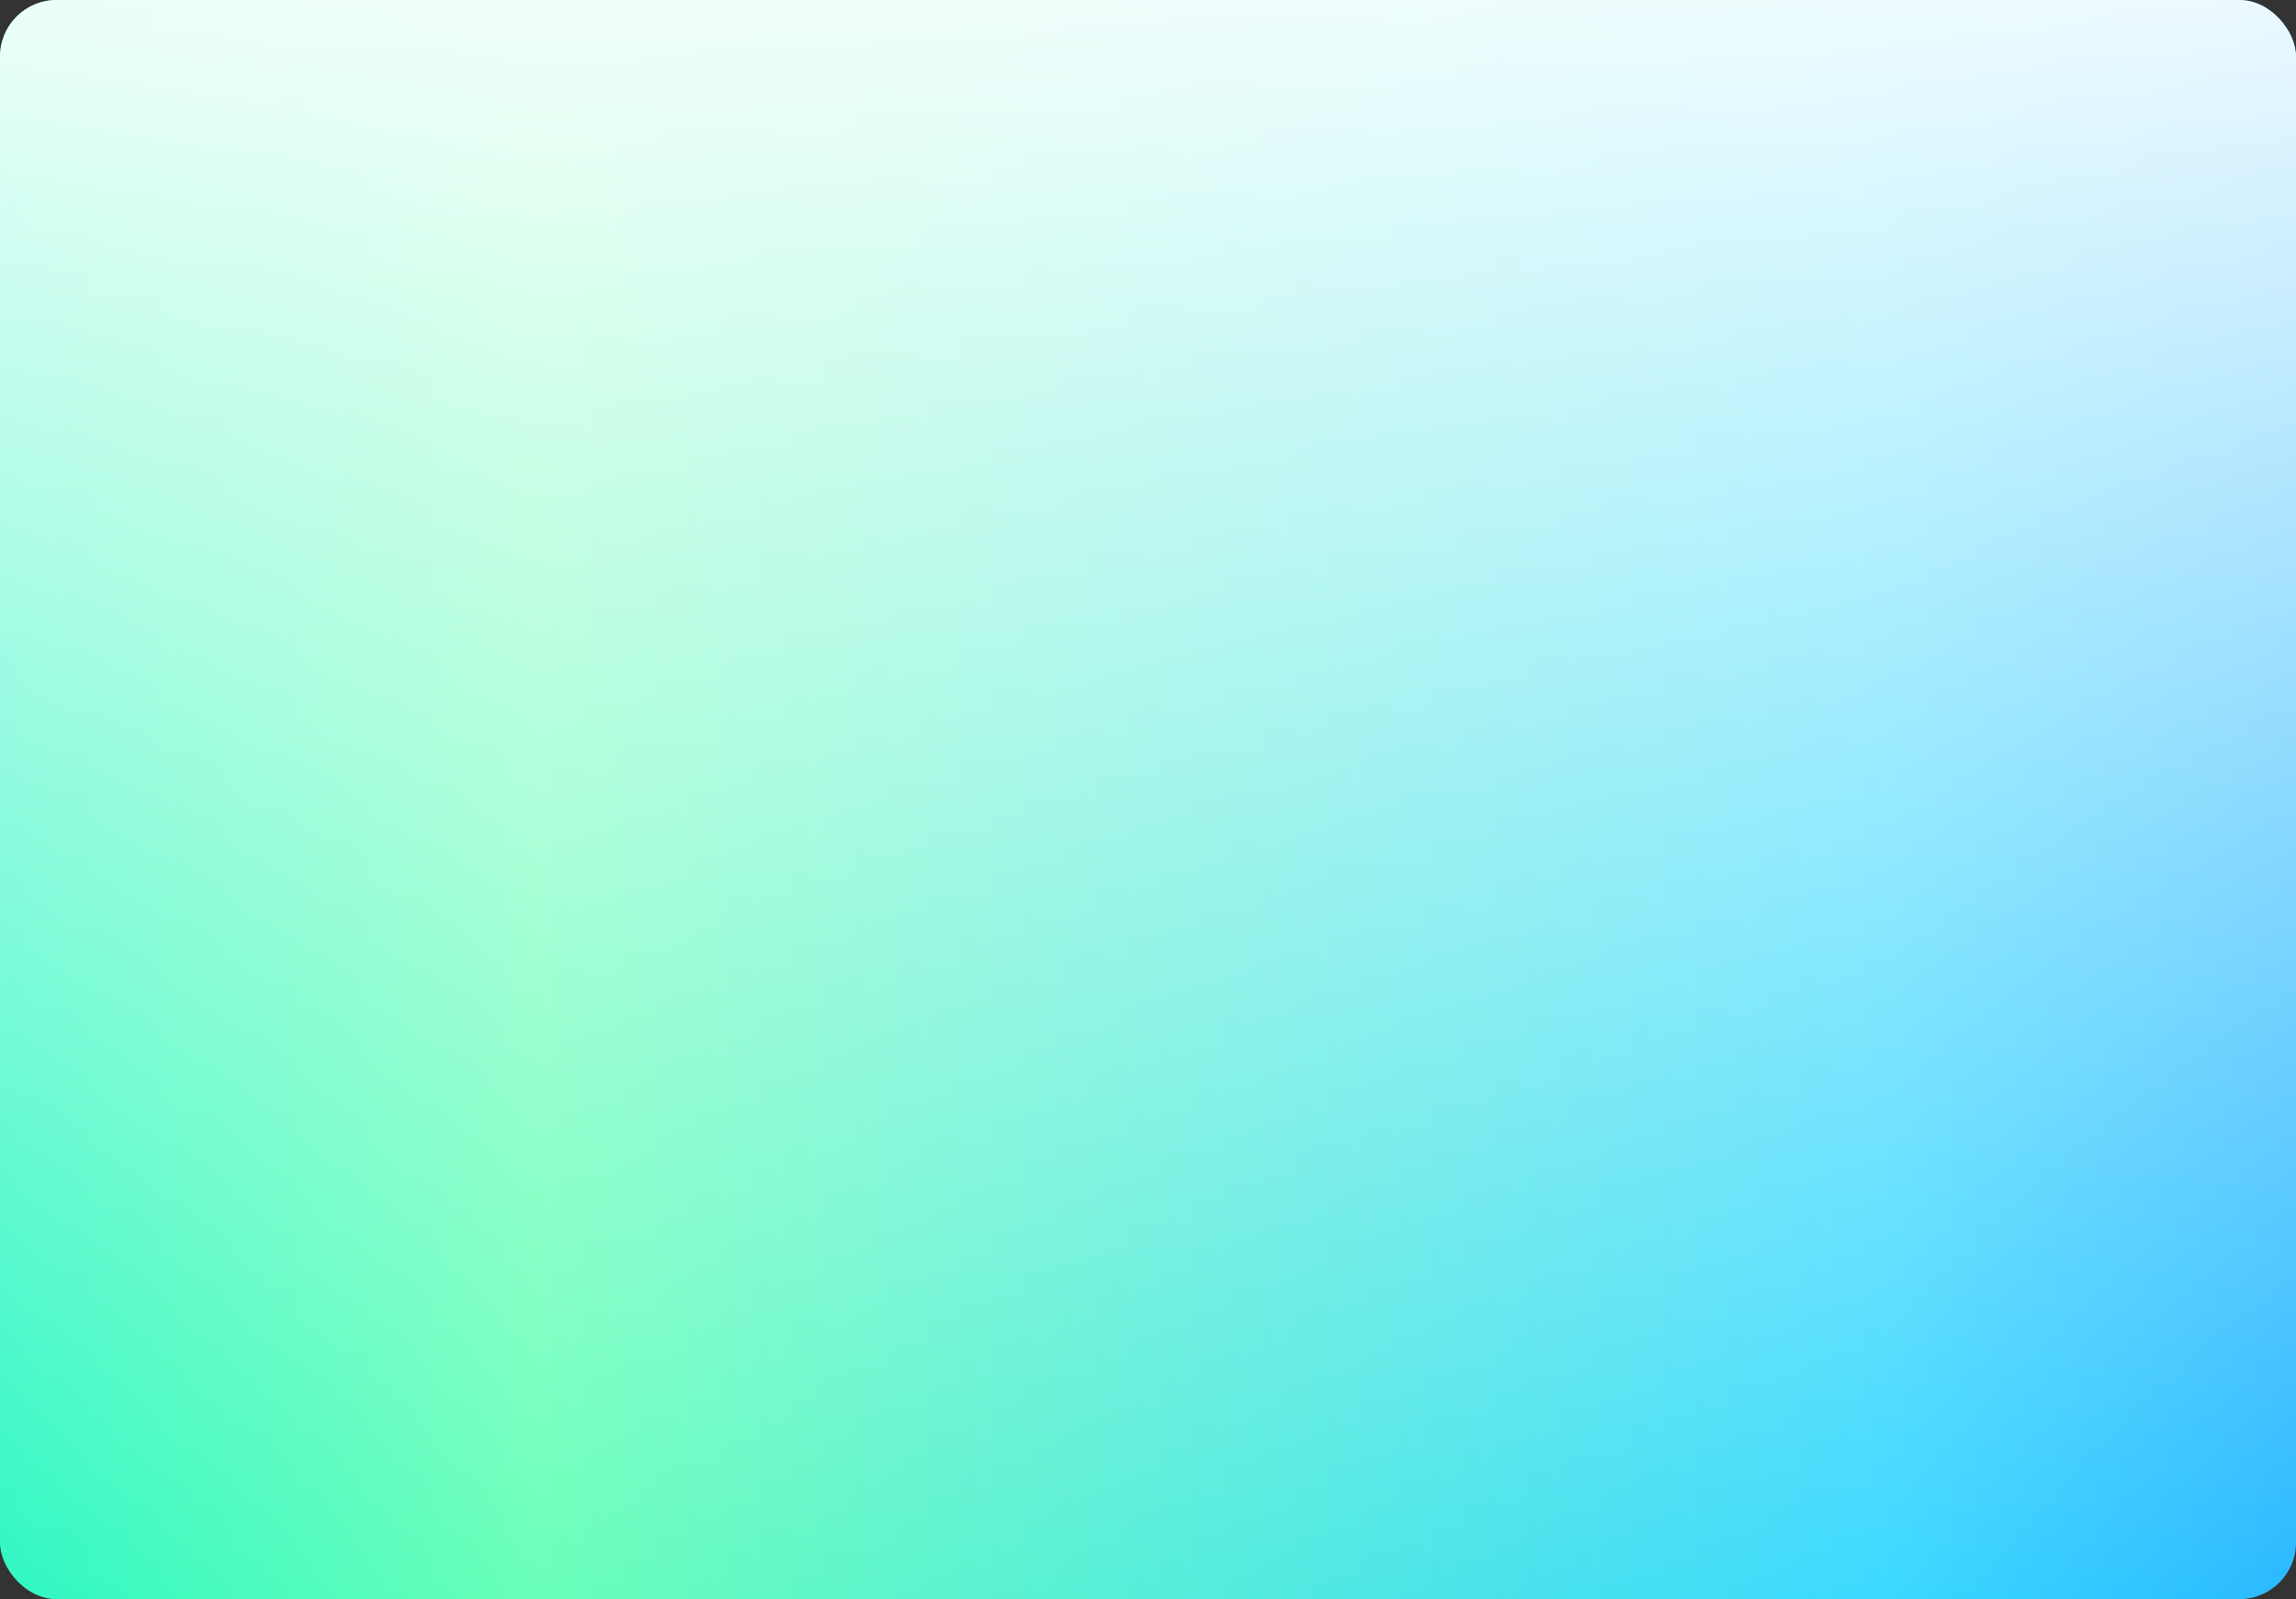
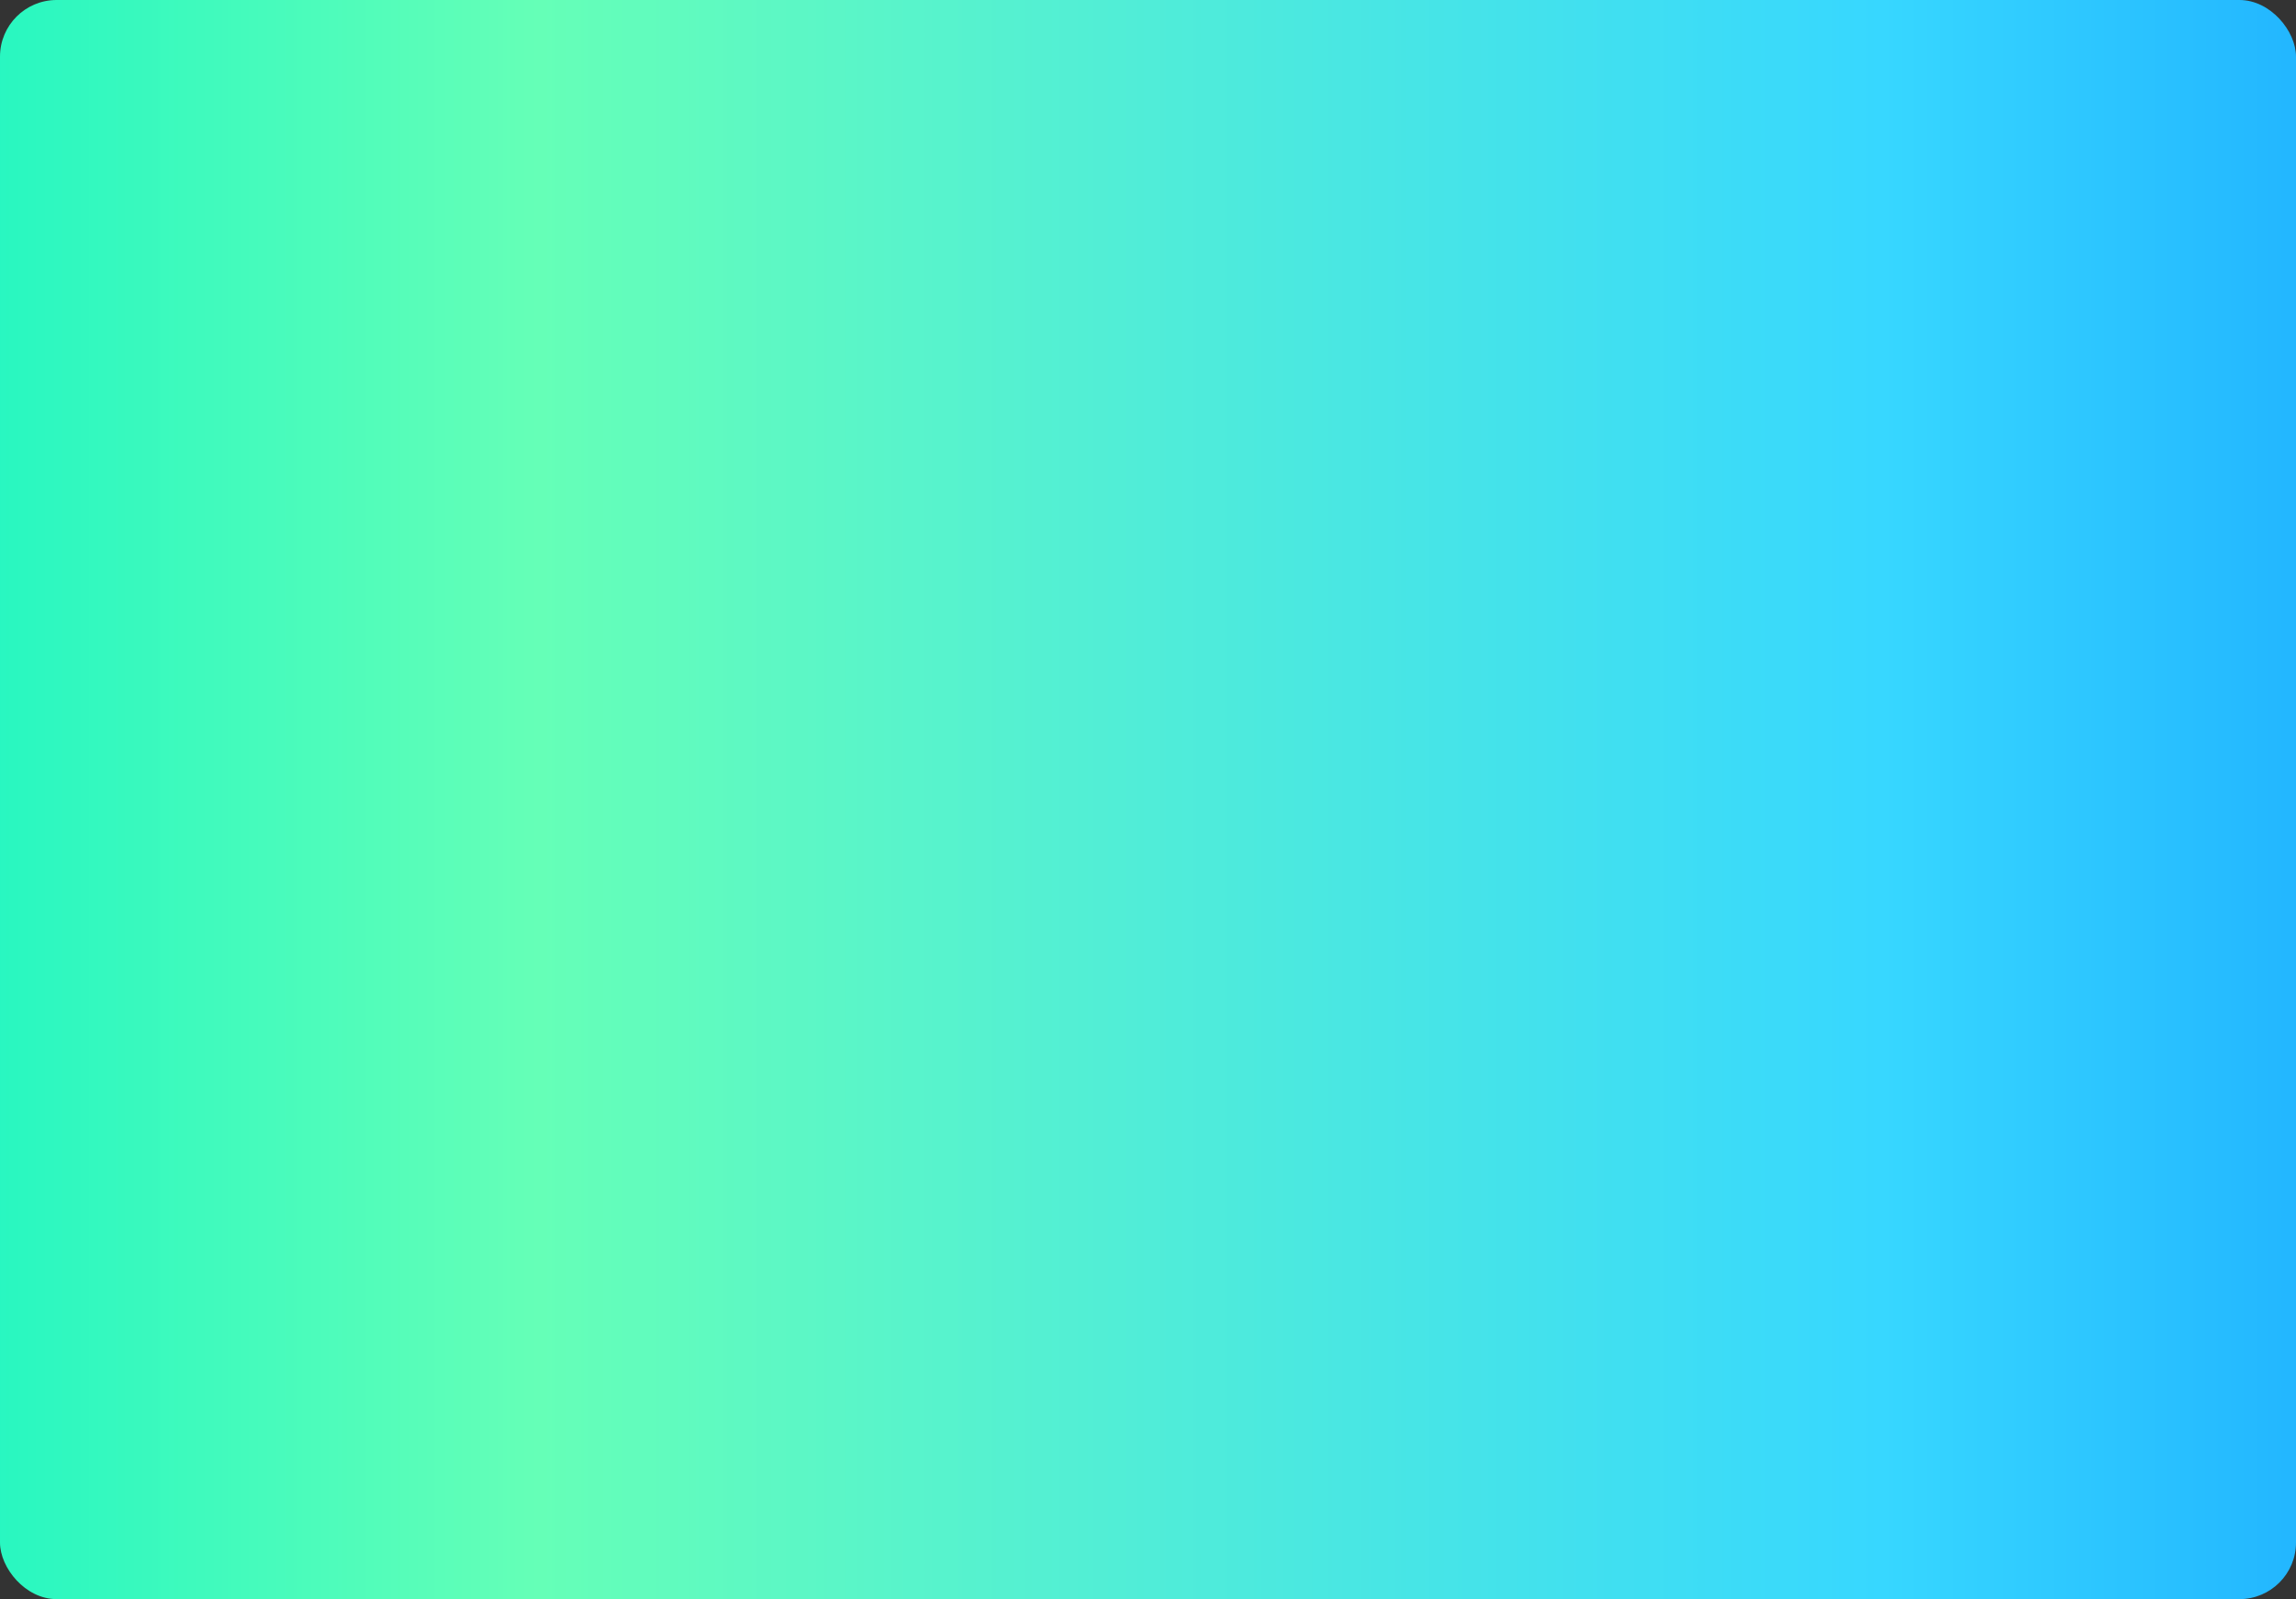
<svg xmlns="http://www.w3.org/2000/svg" width="649" height="452" viewBox="0 0 649 452" fill="none">
  <rect x="0" y="0" width="649" height="452" fill="#333333" stroke="none" />
  <rect width="649" height="452" rx="16" fill="url(#paint0_linear_1_11628)" />
-   <rect width="649" height="452" rx="16" fill="url(#paint1_linear_1_11628)" />
  <defs>
    <linearGradient id="paint0_linear_1_11628" x1="-101.459" y1="226" x2="743.331" y2="226" gradientUnits="userSpaceOnUse">
      <stop stop-color="#00F2C7" />
      <stop offset="0.3" stop-color="#65FFB7" />
      <stop offset="0.75" stop-color="#37D7FF" />
      <stop offset="1" stop-color="#129CFF" />
    </linearGradient>
    <linearGradient id="paint1_linear_1_11628" x1="324.5" y1="-121.302" x2="324.5" y2="467.682" gradientUnits="userSpaceOnUse">
      <stop offset="0.132" stop-color="white" />
      <stop offset="1" stop-color="white" stop-opacity="0" />
    </linearGradient>
  </defs>
</svg>